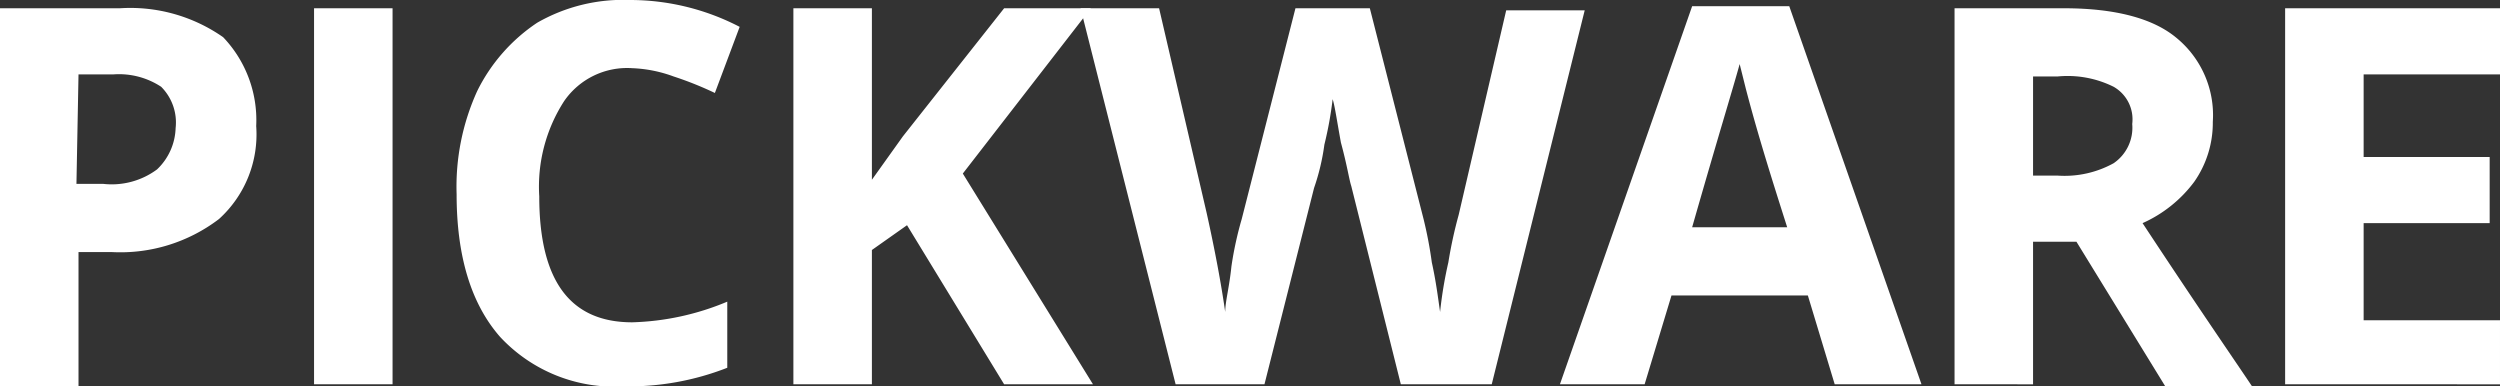
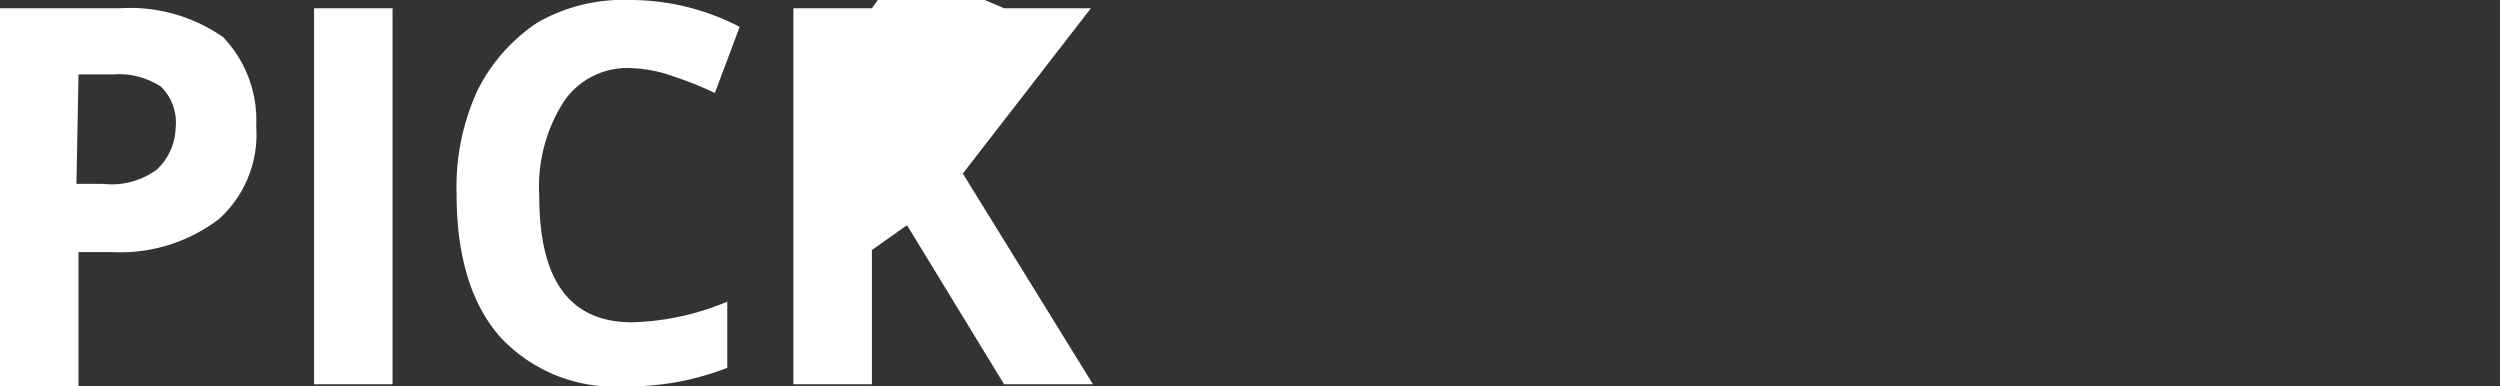
<svg xmlns="http://www.w3.org/2000/svg" width="121" height="18.7" viewBox="0 0 121 18.7">
  <rect x="0" y="0" width="121" height="18.7" fill="#333333" stroke="none" />
  <g transform="translate(-14.4 -20.7)">
-     <path d="M18.1,29.6h1.3a3.682,3.682,0,0,0,2.6-.7,2.876,2.876,0,0,0,.9-2,2.444,2.444,0,0,0-.7-2,3.715,3.715,0,0,0-2.3-.6H18.2l-.1,5.3Zm8.7-2.8A5.523,5.523,0,0,1,25,31.3a7.874,7.874,0,0,1-5.2,1.6H18.2v6.5H14.4V21.1h5.8a7.842,7.842,0,0,1,5,1.4A5.809,5.809,0,0,1,26.8,26.8Zm2.8,12.5h3.8V21.1H29.6S29.6,39.3,29.6,39.3ZM45,24a3.7,3.7,0,0,0-3.3,1.6,7.632,7.632,0,0,0-1.2,4.6c0,4.1,1.5,6.1,4.5,6.1a12.763,12.763,0,0,0,4.6-1v3.2a13.109,13.109,0,0,1-5,.9,7.546,7.546,0,0,1-6-2.4q-2.1-2.4-2.1-6.9a11.166,11.166,0,0,1,1-5,8.478,8.478,0,0,1,2.9-3.3,8.358,8.358,0,0,1,4.5-1.1A11.511,11.511,0,0,1,50.2,22L49,25.2a16.673,16.673,0,0,0-2-.8,6.465,6.465,0,0,0-2-.4M67.3,39.3H63l-4.7-7.7-1.7,1.2v6.5H52.8V21.1h3.8v8.3l1.5-2.1L63,21.1h4.2l-6.2,8Z" fill="#fff" fill-rule="evenodd" />
-     <path d="M86.6,39.3H82.2l-2.4-9.6c-.1-.3-.2-1-.5-2.1-.2-1.1-.3-1.8-.4-2.1a17.83,17.83,0,0,1-.4,2.2,10.746,10.746,0,0,1-.5,2.1l-2.4,9.5H71.3L66.7,21.1h3.8L72.8,31q.6,2.7.9,4.8c0-.5.2-1.2.3-2.2a16.986,16.986,0,0,1,.5-2.3l2.6-10.2h3.6l2.6,10.2a19.981,19.981,0,0,1,.4,2.1c.2.9.3,1.7.4,2.4a20.022,20.022,0,0,1,.4-2.4,21.412,21.412,0,0,1,.5-2.3l2.3-9.9h3.8Zm14.3-7.6c-.7-2.2-1.4-4.4-2-6.7l-.3-1.2c-.3,1.1-1.1,3.7-2.3,7.9Zm2.3,7.6L101.9,35H95.3L94,39.3H89.9L96.3,21H101l6.4,18.3Zm9.6-10.1H114a4.909,4.909,0,0,0,2.7-.6,2.082,2.082,0,0,0,.9-1.9,1.814,1.814,0,0,0-.9-1.8,5,5,0,0,0-2.7-.5h-1.2Zm0,3.1v7H109V21.1h5.3c2.5,0,4.3.5,5.4,1.4a4.836,4.836,0,0,1,1.8,4.1,4.979,4.979,0,0,1-.9,2.9,6.339,6.339,0,0,1-2.5,2c2.7,4.1,4.5,6.7,5.3,7.9h-4.2l-4.3-7h-2.1v-.1Zm22.6,7H125V21.1h10.4v3.2h-6.6v4h6.1v3.2h-6.1v4.7h6.6Z" fill="#fff" fill-rule="evenodd" />
+     <path d="M18.1,29.6h1.3a3.682,3.682,0,0,0,2.6-.7,2.876,2.876,0,0,0,.9-2,2.444,2.444,0,0,0-.7-2,3.715,3.715,0,0,0-2.3-.6H18.2l-.1,5.3Zm8.7-2.8A5.523,5.523,0,0,1,25,31.3a7.874,7.874,0,0,1-5.2,1.6H18.2v6.5H14.4V21.1h5.8a7.842,7.842,0,0,1,5,1.4A5.809,5.809,0,0,1,26.8,26.8Zm2.8,12.5h3.8V21.1H29.6S29.6,39.3,29.6,39.3ZM45,24a3.7,3.7,0,0,0-3.3,1.6,7.632,7.632,0,0,0-1.2,4.6c0,4.1,1.5,6.1,4.5,6.1a12.763,12.763,0,0,0,4.6-1v3.2a13.109,13.109,0,0,1-5,.9,7.546,7.546,0,0,1-6-2.4q-2.1-2.4-2.1-6.9a11.166,11.166,0,0,1,1-5,8.478,8.478,0,0,1,2.9-3.3,8.358,8.358,0,0,1,4.5-1.1A11.511,11.511,0,0,1,50.2,22L49,25.2a16.673,16.673,0,0,0-2-.8,6.465,6.465,0,0,0-2-.4M67.3,39.3H63l-4.7-7.7-1.7,1.2v6.5H52.8V21.1h3.8l1.5-2.1L63,21.1h4.2l-6.2,8Z" fill="#fff" fill-rule="evenodd" />
  </g>
</svg>